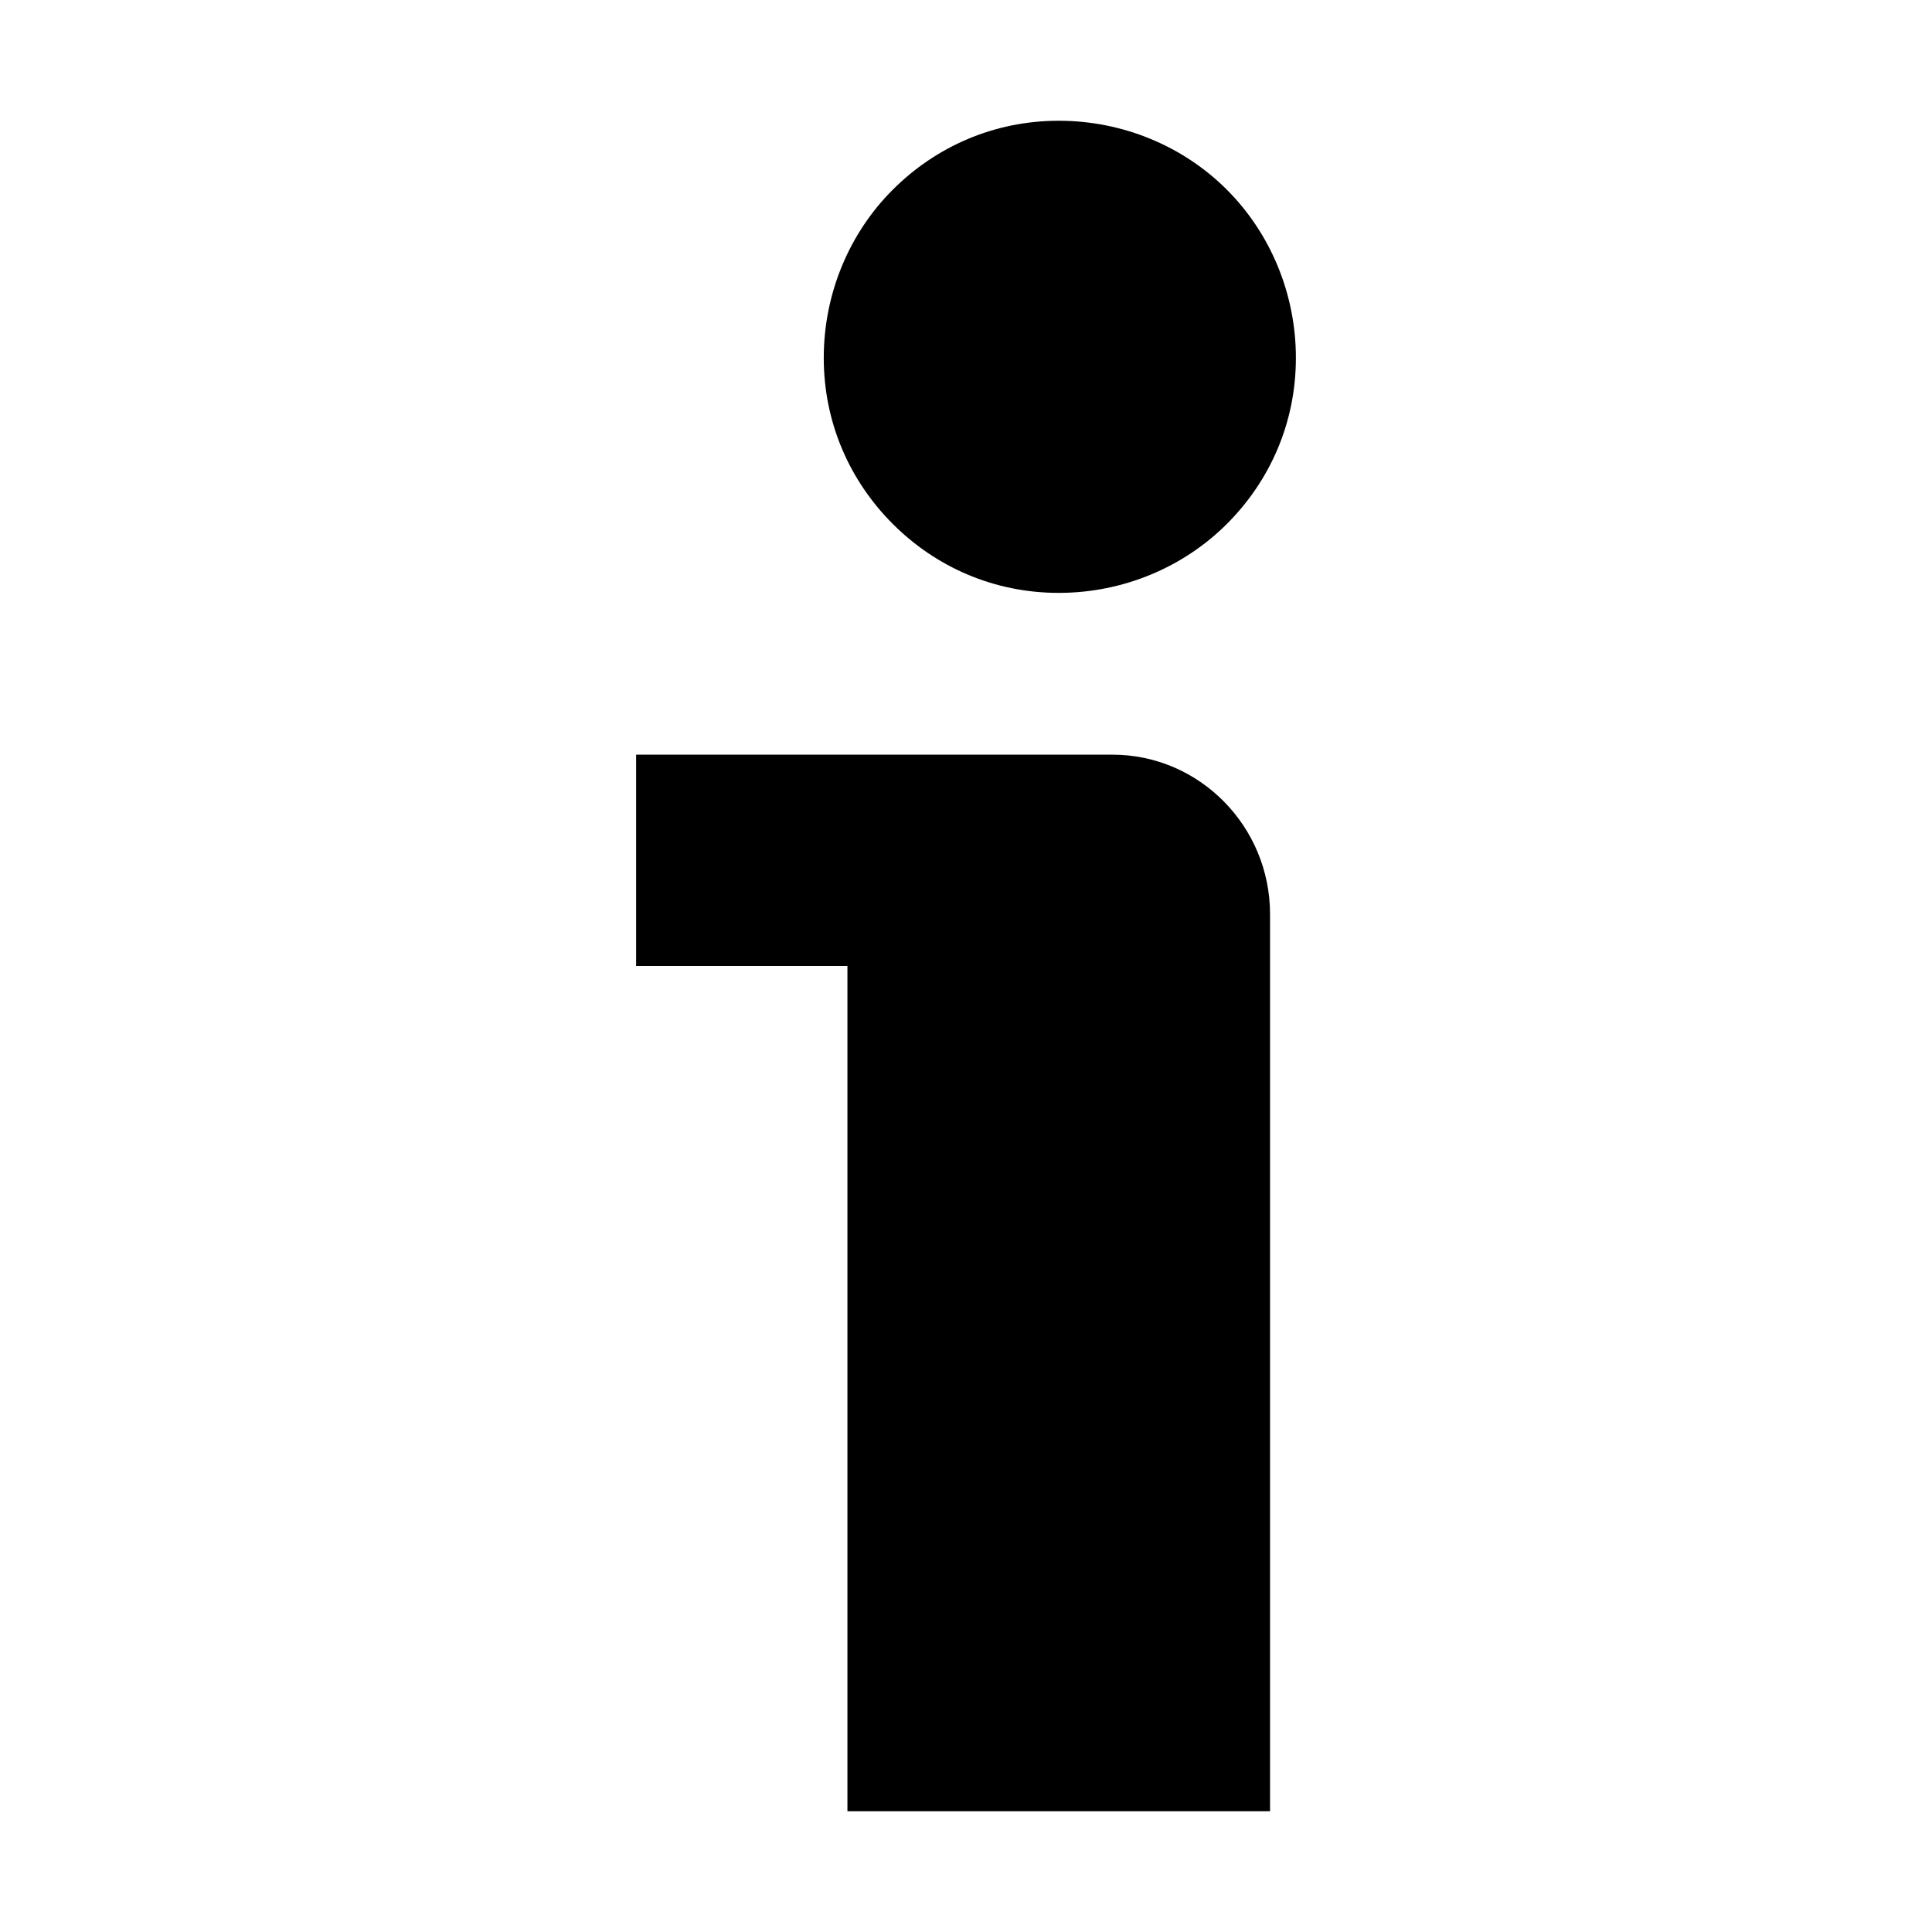
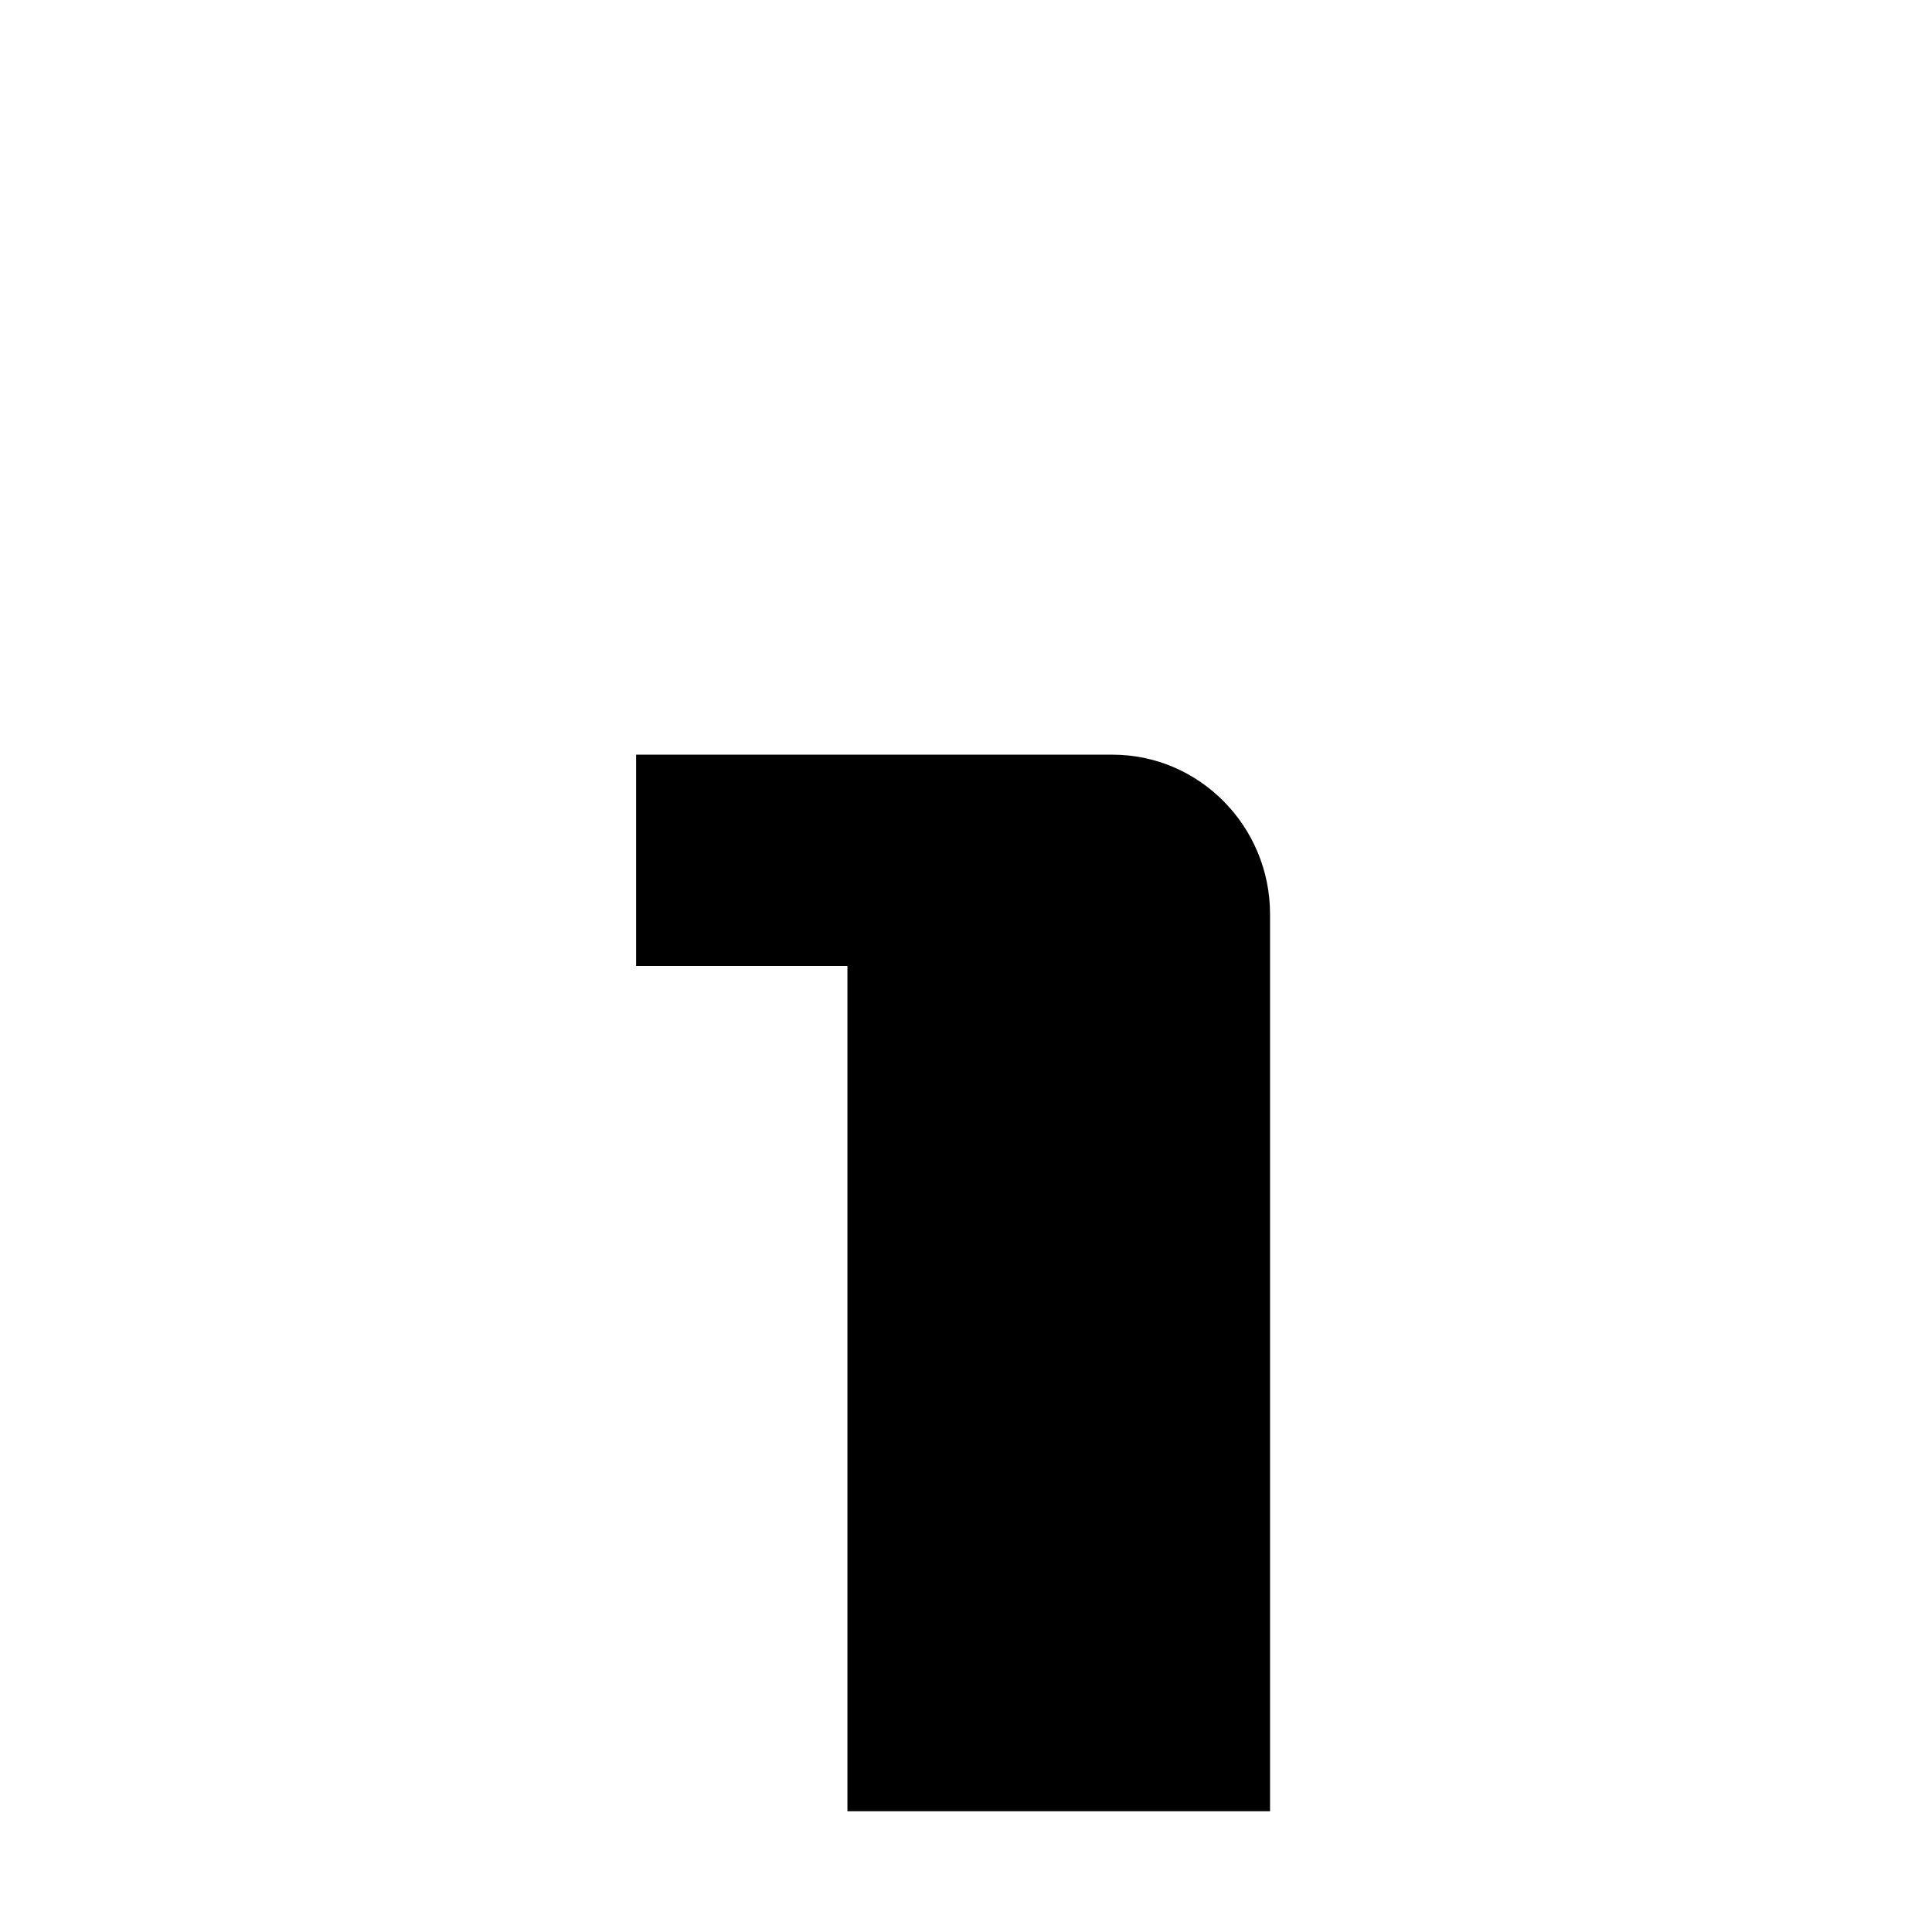
<svg xmlns="http://www.w3.org/2000/svg" width="24" height="24" viewBox="0 0 24 24" fill="none">
  <g transform="translate(1.24 6.578)" fill="#000000">
-     <path d="m11.912-5.078c.804 0 1.554.321 2.089.857.536.536.857 1.286.857 2.089 0 .804-.321 1.527-.857 2.062-.536.536-1.286.857-2.089.857-.804 0-1.527-.321-2.062-.857-.536-.536-.857-1.259-.857-2.062 0-.804.321-1.554.857-2.089.536-.536 1.259-.857 2.062-.857z" />
    <path d="m14.537 15.922h-5.25v-10.5h-2.625v-2.625h5.92c1.071 0 1.955.884 1.955 1.982v11.143z" fill-rule="evenodd" />
  </g>
</svg>